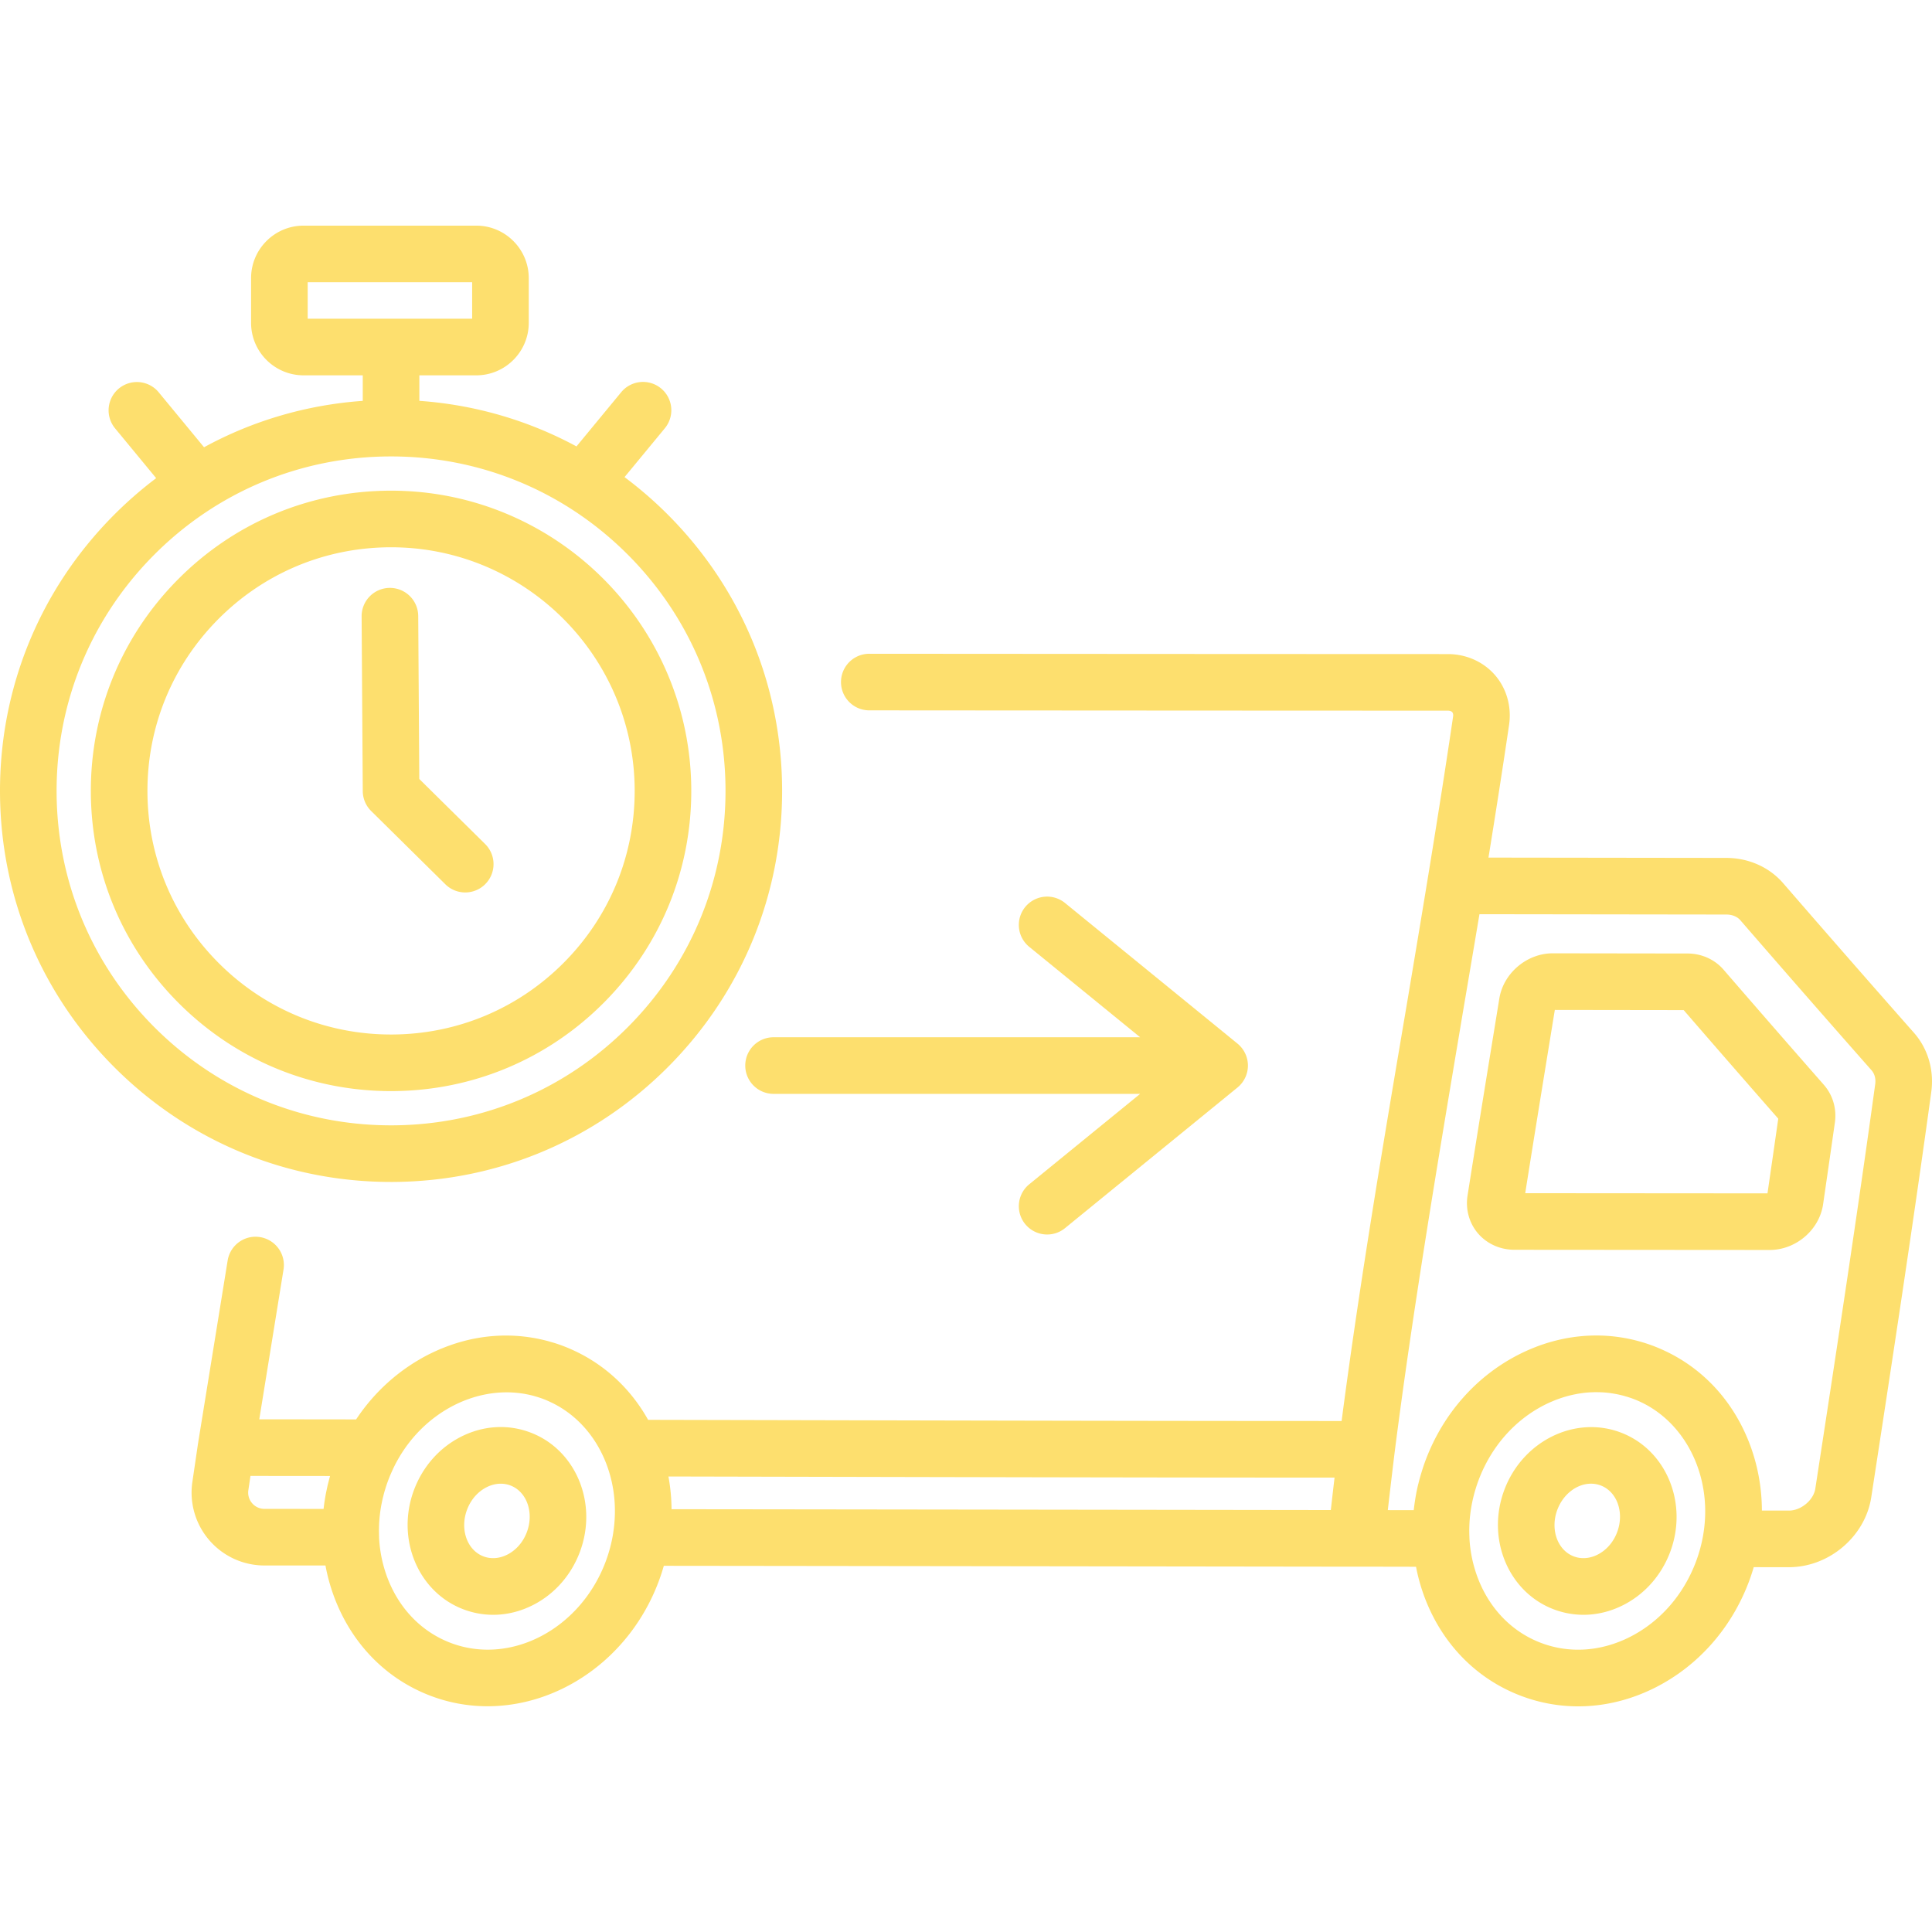
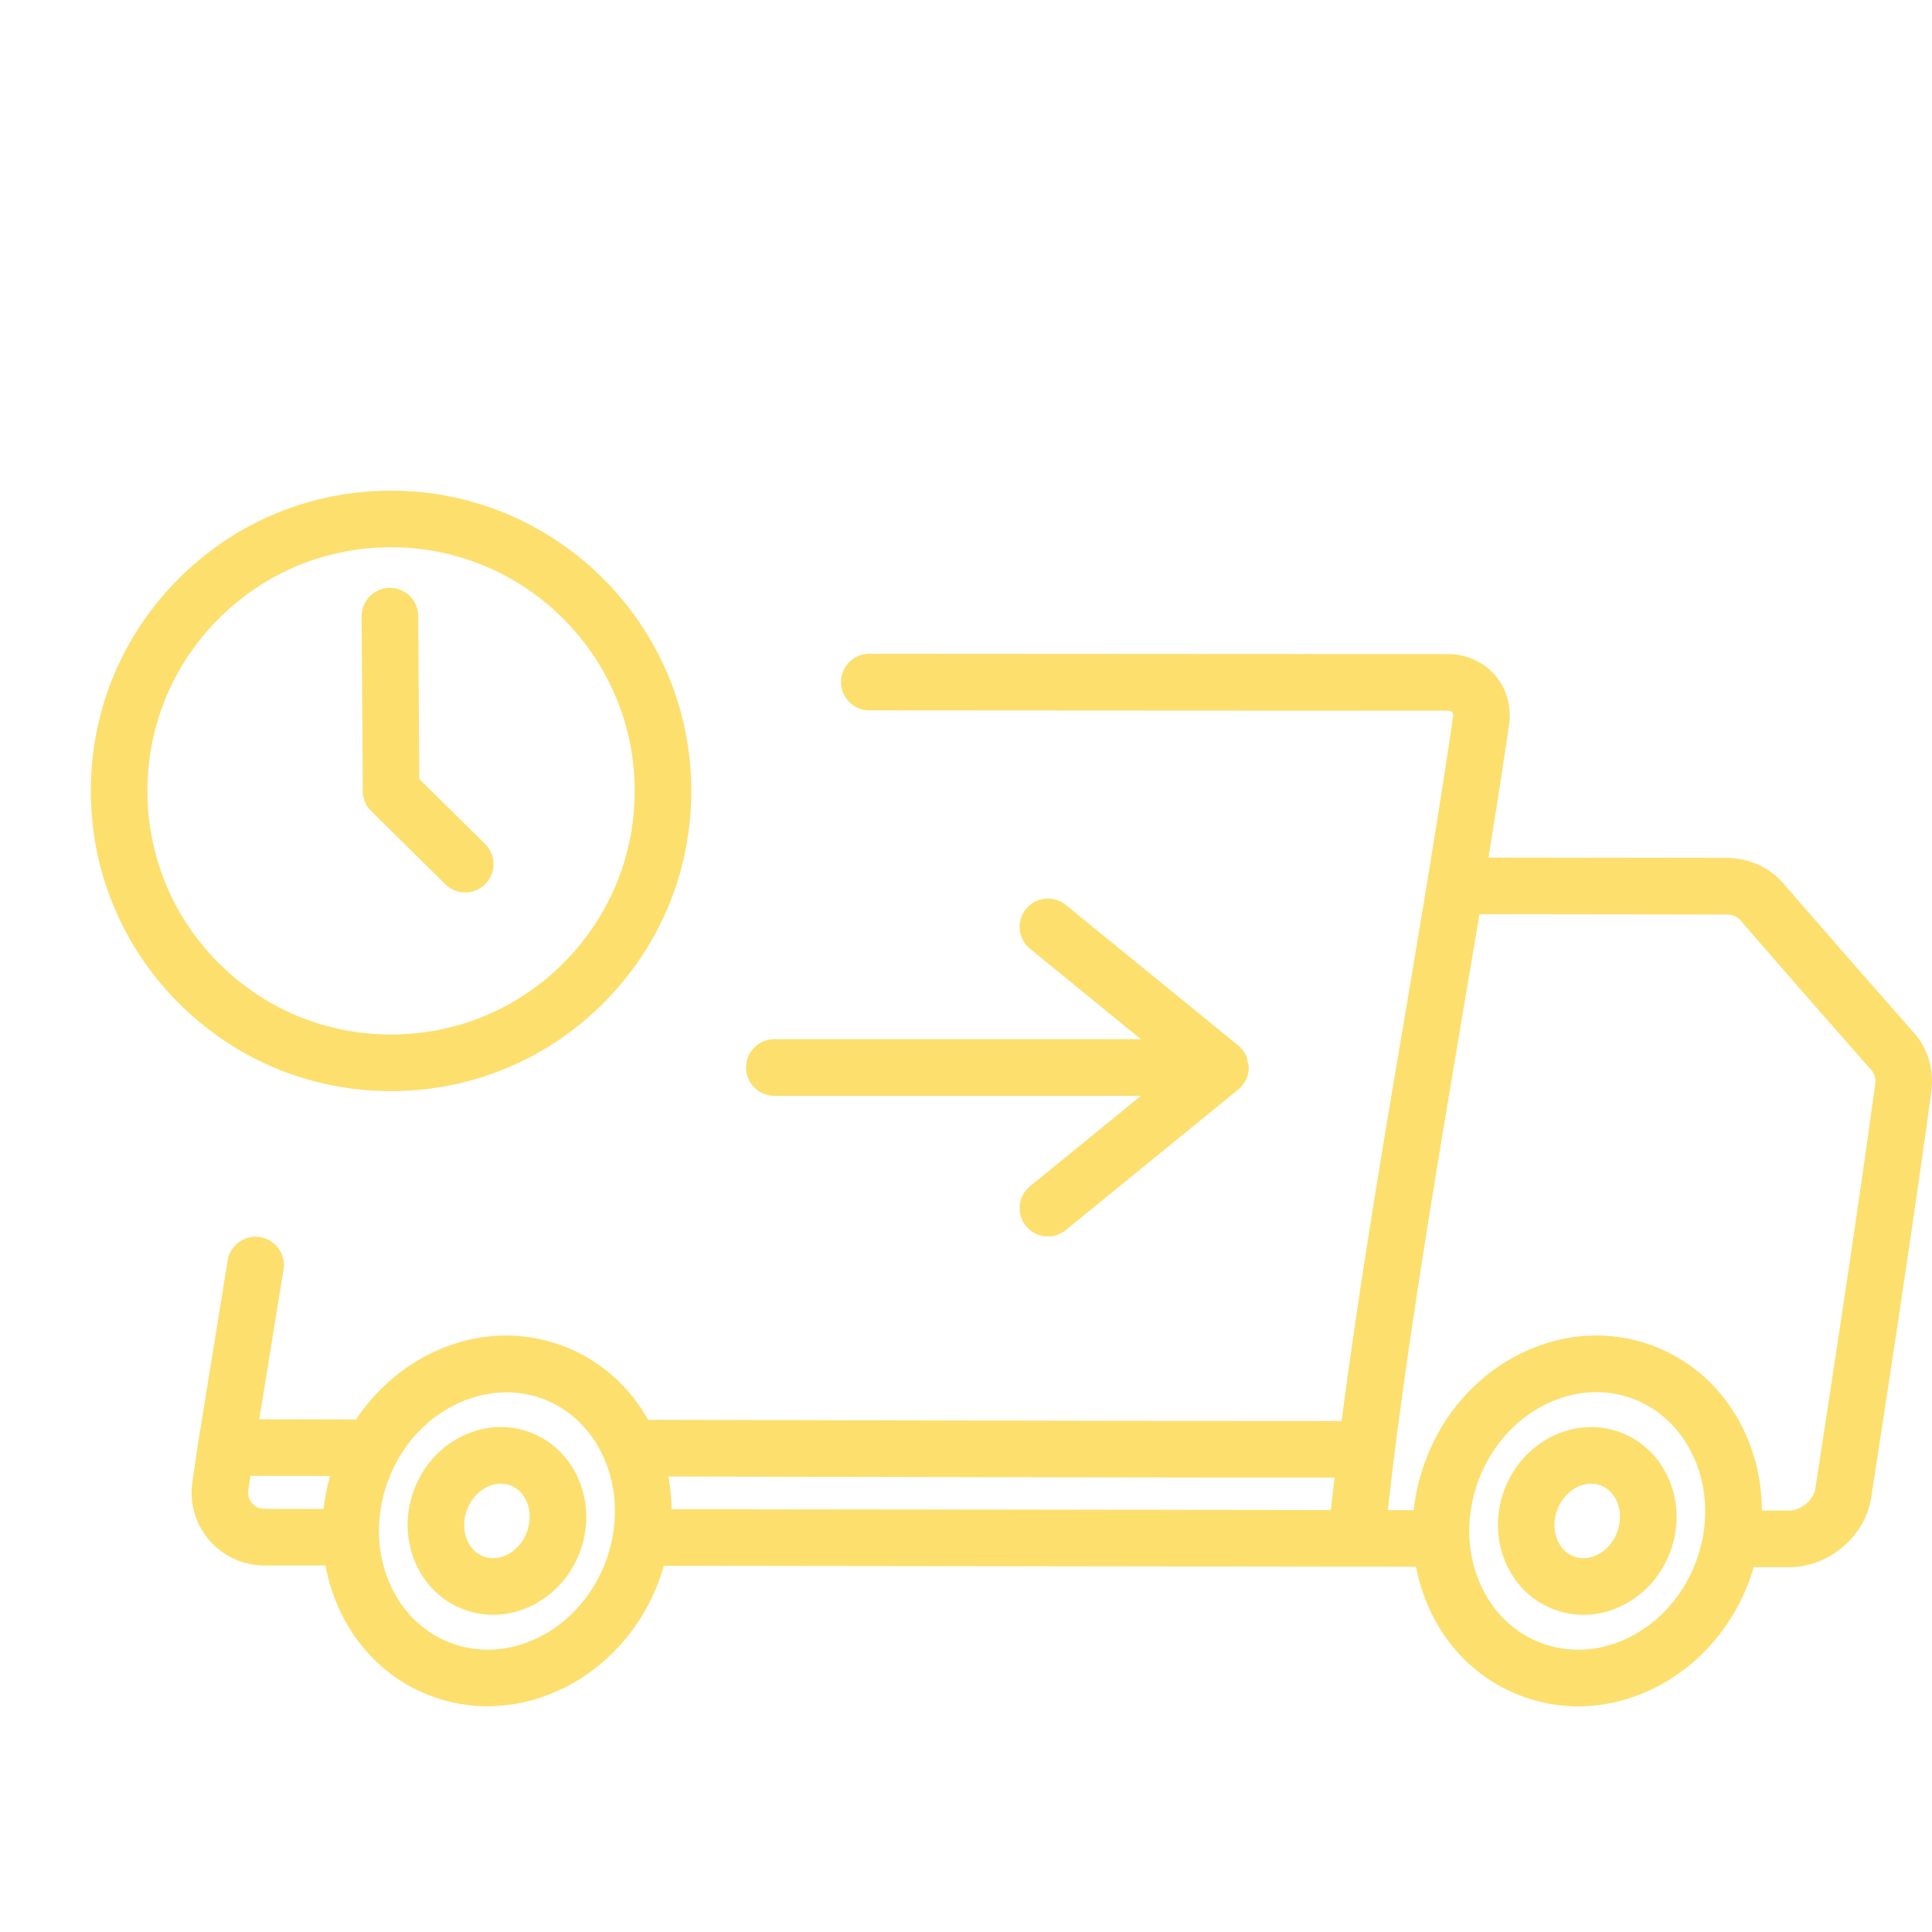
<svg xmlns="http://www.w3.org/2000/svg" width="512" height="512" x="0" y="0" viewBox="0 0 512 512" style="enable-background:new 0 0 512 512" xml:space="preserve" class="">
  <g>
-     <path d="m128.562 223.671-17.447-17.231-.281-43.191a7.5 7.5 0 0 0-7.499-7.451h-.05a7.5 7.5 0 0 0-7.451 7.549l.302 46.296a7.5 7.5 0 0 0 2.229 5.287l19.656 19.412a7.472 7.472 0 0 0 5.27 2.165 7.5 7.5 0 0 0 5.271-12.836zM330.671 281.574c-.007-.063-.02-.124-.029-.187a7.162 7.162 0 0 0-.103-.609c-.016-.071-.036-.14-.054-.21a7.46 7.46 0 0 0-.16-.559c-.025-.074-.053-.146-.08-.22a7.746 7.746 0 0 0-.211-.516c-.035-.076-.072-.151-.109-.227a7.834 7.834 0 0 0-.394-.698 7.573 7.573 0 0 0-.301-.432c-.053-.071-.104-.143-.159-.213a7.649 7.649 0 0 0-.385-.439c-.046-.049-.088-.101-.135-.149a7.283 7.283 0 0 0-.588-.536l-.008-.007-45.716-37.273a7.5 7.5 0 0 0-10.552 1.073 7.5 7.5 0 0 0 1.073 10.552l29.387 23.96h-97.148c-4.141 0-7.498 3.357-7.498 7.5s3.357 7.5 7.5 7.5h97.148l-29.387 23.959a7.5 7.5 0 0 0 4.744 13.313 7.46 7.46 0 0 0 4.734-1.688l45.716-37.272.008-.007c.206-.168.401-.348.588-.536.047-.048.089-.099.135-.148.133-.142.263-.287.385-.44.055-.069.106-.141.158-.212a6.641 6.641 0 0 0 .44-.661 8.128 8.128 0 0 0 .364-.695c.077-.168.146-.34.211-.515.027-.073.056-.146.08-.22.061-.183.113-.371.16-.56.018-.07.038-.139.054-.21.044-.2.076-.404.103-.609.008-.063.022-.124.029-.187a7.5 7.5 0 0 0 0-1.622z" fill="#fddf6e" data-original="#000000" />
-     <path d="M176.563 135.963a105.171 105.171 0 0 0-11.056-9.523l10.686-12.952a7.5 7.5 0 0 0-1.013-10.558 7.497 7.497 0 0 0-10.558 1.013l-11.847 14.36c-12.777-6.9-26.906-11.03-41.641-12.076v-6.762h15.086c7.667 0 13.905-6.238 13.905-13.906V73.704c0-7.668-6.238-13.906-13.905-13.906H80.445c-7.668 0-13.906 6.238-13.906 13.906v11.855c0 7.668 6.238 13.906 13.906 13.906h15.69v6.768c-14.906 1.06-29.183 5.265-42.06 12.295l-12.032-14.585a7.5 7.5 0 0 0-11.571 9.545l10.914 13.229a105.177 105.177 0 0 0-11.383 9.95C10.522 156.335-.132 182.411.001 210.093c.133 27.682 11.038 53.654 30.705 73.134 19.547 19.359 45.421 30.002 72.912 30.002l.514-.001c27.682-.133 53.654-11.038 73.134-30.705 19.481-19.668 30.135-45.744 30.002-73.426-.133-27.681-11.038-53.654-30.705-73.134zM81.539 84.465v-9.667h43.587v9.667H81.539zm85.071 187.501c-16.66 16.821-38.874 26.148-62.549 26.261l-.439.001c-23.51-.001-45.642-9.103-62.359-25.659-16.822-16.66-26.148-38.874-26.262-62.549-.113-23.675 8.999-45.977 25.659-62.798 16.66-16.821 38.874-26.148 62.549-26.261l.438-.001c23.512 0 45.643 9.103 62.361 25.66 16.821 16.66 26.148 38.873 26.261 62.548.113 23.675-8.999 45.977-25.659 62.798z" fill="#fddf6e" data-original="#000000" />
+     <path d="m128.562 223.671-17.447-17.231-.281-43.191a7.5 7.5 0 0 0-7.499-7.451h-.05a7.5 7.5 0 0 0-7.451 7.549l.302 46.296a7.5 7.5 0 0 0 2.229 5.287l19.656 19.412a7.472 7.472 0 0 0 5.27 2.165 7.5 7.5 0 0 0 5.271-12.836zM330.671 281.574c-.007-.063-.02-.124-.029-.187a7.162 7.162 0 0 0-.103-.609c-.016-.071-.036-.14-.054-.21a7.46 7.46 0 0 0-.16-.559c-.025-.074-.053-.146-.08-.22c-.035-.076-.072-.151-.109-.227a7.834 7.834 0 0 0-.394-.698 7.573 7.573 0 0 0-.301-.432c-.053-.071-.104-.143-.159-.213a7.649 7.649 0 0 0-.385-.439c-.046-.049-.088-.101-.135-.149a7.283 7.283 0 0 0-.588-.536l-.008-.007-45.716-37.273a7.5 7.5 0 0 0-10.552 1.073 7.5 7.5 0 0 0 1.073 10.552l29.387 23.96h-97.148c-4.141 0-7.498 3.357-7.498 7.5s3.357 7.5 7.5 7.5h97.148l-29.387 23.959a7.5 7.5 0 0 0 4.744 13.313 7.46 7.46 0 0 0 4.734-1.688l45.716-37.272.008-.007c.206-.168.401-.348.588-.536.047-.048.089-.099.135-.148.133-.142.263-.287.385-.44.055-.069.106-.141.158-.212a6.641 6.641 0 0 0 .44-.661 8.128 8.128 0 0 0 .364-.695c.077-.168.146-.34.211-.515.027-.073.056-.146.08-.22.061-.183.113-.371.16-.56.018-.07.038-.139.054-.21.044-.2.076-.404.103-.609.008-.063.022-.124.029-.187a7.5 7.5 0 0 0 0-1.622z" fill="#fddf6e" data-original="#000000" />
    <path d="m103.639 130.033-.387.001c-21.251.103-41.191 8.475-56.146 23.573-14.955 15.1-23.135 35.119-23.032 56.37.102 21.251 8.474 41.191 23.572 56.146 15.007 14.862 34.871 23.033 55.977 23.033l.394-.001c21.251-.103 41.191-8.474 56.146-23.573 14.955-15.099 23.135-35.118 23.032-56.369-.211-43.74-35.861-79.18-79.556-79.18zm45.867 124.993c-12.136 12.253-28.316 19.046-45.561 19.129l-.319.001c-17.125-.001-33.246-6.631-45.423-18.69-12.252-12.136-19.046-28.316-19.128-45.561-.083-17.245 6.555-33.489 18.69-45.742 12.136-12.253 28.316-19.046 45.561-19.129l.313-.001c35.453 0 64.386 28.76 64.557 64.252.083 17.244-6.555 33.489-18.69 45.741zM140.572 379.632c-5.988-2.27-12.534-1.865-18.437 1.138-5.661 2.88-10.059 7.844-12.383 13.978-4.894 12.919.968 27.158 13.066 31.742a22.187 22.187 0 0 0 7.882 1.45c3.579 0 7.173-.867 10.555-2.588 5.661-2.88 10.059-7.844 12.383-13.978 4.895-12.917-.967-27.158-13.066-31.742zm-.961 26.428c-.998 2.636-2.83 4.739-5.157 5.923-2.087 1.062-4.332 1.233-6.32.479-4.364-1.653-6.317-7.217-4.354-12.4.998-2.636 2.83-4.739 5.157-5.923 1.23-.626 2.516-.942 3.771-.942.874 0 1.733.153 2.55.463 4.364 1.653 6.317 7.216 4.353 12.4zM429.516 379.632c-12.096-4.581-25.925 2.197-30.819 15.115-4.894 12.919.968 27.158 13.066 31.742a22.187 22.187 0 0 0 7.882 1.45c3.579 0 7.173-.867 10.555-2.588 5.661-2.88 10.059-7.844 12.383-13.978 4.894-12.916-.968-27.157-13.067-31.741zm-.961 26.428c-.998 2.636-2.83 4.739-5.157 5.923-2.088 1.062-4.331 1.233-6.32.479-4.364-1.653-6.317-7.217-4.354-12.4 1.588-4.19 5.256-6.87 8.909-6.87a7.2 7.2 0 0 1 2.568.468c4.365 1.653 6.318 7.216 4.354 12.4z" fill="#fddf6e" data-original="#000000" />
    <path d="m507.214 273.695-.002-.002a5727.007 5727.007 0 0 1-34.668-39.649c-3.675-4.242-9.157-6.679-15.042-6.687l-63.041-.085c1.915-11.859 3.766-23.664 5.467-35.226.688-4.817-.676-9.606-3.739-13.14-3.069-3.538-7.625-5.568-12.501-5.57-52.495-.016-80.507-.034-124.988-.063l-28.319-.019h-.005a7.5 7.5 0 0 0-.005 15l28.319.019c44.483.028 72.495.047 124.993.063.534 0 .951.142 1.173.397.279.322.275.827.228 1.162-3.641 24.754-7.973 50.709-12.21 75.96-6.182 36.446-12.503 73.828-17.273 110.283l-.06.443-6.972-.002-8.834-.004-11.354-.009-6.986-.006-13.199-.016-5.195-.007c-5.126-.007-10.249-.015-15.369-.024l-3.137-.005c-12.043-.02-24.06-.044-36.021-.069l-1.529-.003c-12.484-.026-24.904-.054-37.22-.081l-37.972-.083c-3.733-6.673-8.94-12.128-15.25-15.999-.2-.123-.399-.248-.602-.368a44.892 44.892 0 0 0-1.91-1.062 39.724 39.724 0 0 0-2.056-1.007c-.24-.11-.477-.223-.719-.329a42.897 42.897 0 0 0-1.957-.801 42.112 42.112 0 0 0-2.049-.715c-.376-.121-.755-.226-1.134-.337-.296-.086-.59-.178-.887-.257a40.89 40.89 0 0 0-1.572-.384c-.139-.032-.278-.067-.417-.097a42.534 42.534 0 0 0-1.896-.367l-.059-.01c-6.797-1.157-13.784-.651-20.539 1.497l-.055.017c-.539.172-1.076.359-1.611.552-.207.074-.415.147-.622.225-.417.157-.833.323-1.248.492-.176.071-.353.135-.528.208-.171.072-.338.152-.508.225a48.596 48.596 0 0 0-2.248 1.049c-.117.058-.236.109-.352.169-.031.016-.061.034-.091.049-.612.313-1.218.64-1.817.98-.251.142-.496.292-.744.438-.333.197-.665.394-.994.599a49.88 49.88 0 0 0-1.588 1.033c-5.486 3.705-10.211 8.484-13.927 14.087l-7.927-.009c-5.912-.008-11.824-.016-17.735-.02 1.389-8.568 3.694-22.803 6.425-39.678a7.5 7.5 0 0 0-6.205-8.602c-4.103-.673-7.94 2.117-8.602 6.205-4.492 27.758-7.834 48.371-7.834 48.371-.003.018-.003.036-.006.055l-.011.056-1.499 10.202a19.31 19.31 0 0 0 4.491 15.439 19.295 19.295 0 0 0 14.611 6.69l16.173.008a49.483 49.483 0 0 0 2.625 9.172c4.729 11.98 13.697 20.989 25.255 25.368a42.42 42.42 0 0 0 15.072 2.757c19.09 0 37.626-12.685 45.285-32.899a54.503 54.503 0 0 0 1.427-4.318c52.861.059 111.602.138 163.172.206l20.299.027.019.001c4.828-.008 9.675.007 14.512.015l1.342.002a49.428 49.428 0 0 0 2.561 8.841c4.729 11.98 13.697 20.989 25.255 25.368a42.716 42.716 0 0 0 15.167 2.785c6.955 0 13.956-1.693 20.558-5.051 11.24-5.719 19.988-15.618 24.633-27.876.496-1.31.929-2.633 1.319-3.962h.406c2.98.005 5.962.01 8.943.01 10.614-.002 20.187-8.131 21.795-18.515 5.543-36.05 11.338-74.043 15.914-107.471.778-5.744-.898-11.445-4.599-15.641zM87.423 391.329c-.085.3-.159.602-.238.902-.117.443-.235.885-.34 1.33-.089.377-.167.755-.248 1.132-.076.355-.154.71-.222 1.065-.092.473-.171.947-.25 1.421-.04.244-.082.487-.118.731a52.327 52.327 0 0 0-.231 1.749c-.008.072-.021.144-.029.216l-15.662-.008a4.27 4.27 0 0 1-3.263-1.493 4.28 4.28 0 0 1-1.005-3.456l.557-3.787c6.683.004 13.367.008 20.051.017l1.044.001c-.016.061-.029.121-.046.18zm75.074 14.951c-.007.041-.007.083-.013.124a38.925 38.925 0 0 1-2.021 7.557c-6.754 17.824-25.151 27.44-41.016 21.429-7.558-2.863-13.459-8.847-16.617-16.848a34.855 34.855 0 0 1-2.374-11.172c0-.094.007-.188.003-.282a37.31 37.31 0 0 1 .209-5.655l.004-.035c.064-.56.144-1.118.234-1.676.018-.113.036-.226.056-.339.078-.457.167-.913.262-1.369.037-.175.071-.351.111-.526.09-.403.191-.804.294-1.205.053-.203.101-.407.157-.611.109-.398.231-.795.354-1.191.06-.193.114-.387.177-.579a38.553 38.553 0 0 1 .622-1.766c.284-.747.598-1.484.926-2.212l.211-.463c.346-.741.709-1.473 1.098-2.184l.092-.161c6.949-12.572 20.169-19.533 32.624-17.894.247.034.495.06.742.101.316.05.63.112.944.174.606.122 1.21.253 1.809.415.143.038.285.084.428.125.716.207 1.428.432 2.13.698.46.174.913.361 1.36.558.28.124.554.259.83.392.158.076.319.147.476.226.378.191.75.394 1.119.602.045.026.092.049.137.074 5.399 3.093 9.698 7.989 12.328 14.13 2.577 6.021 3.374 12.786 2.304 19.563zm190.184-6.099-13.57-.019c-50.905-.067-108.816-.146-161.143-.204a50.63 50.63 0 0 0-.824-8.673l32.547.071c22.188.049 44.718.099 67.351.14l5.444.01 10.496.017 8.856.014 8.16.011c3.75.005 7.497.01 11.246.013l6.673.006 12.445.01 5.99.003 7.317.004c-.341 2.873-.671 5.739-.988 8.597zm98.714 6.396c-.005.03-.005.06-.01.09a39 39 0 0 1-1.977 7.294c-3.318 8.76-9.501 15.799-17.407 19.82-7.667 3.9-16.05 4.472-23.608 1.608-7.558-2.863-13.459-8.847-16.617-16.848a34.828 34.828 0 0 1-2.364-11.014c-.001-.054.003-.108.001-.162a37.166 37.166 0 0 1 .17-5.673c.01-.095.023-.189.034-.284a35.93 35.93 0 0 1 .291-2.026c.067-.394.142-.788.222-1.181.048-.234.095-.467.147-.701.08-.361.17-.72.261-1.079.062-.243.121-.487.188-.73.104-.379.219-.757.336-1.135.066-.213.126-.427.195-.639.192-.587.395-1.172.616-1.755 3.318-8.76 9.501-15.8 17.407-19.821a34.102 34.102 0 0 1 1.574-.747c.17-.076.342-.143.513-.216.36-.153.72-.302 1.082-.44.202-.077.404-.148.606-.221a31.826 31.826 0 0 1 1.642-.54c.339-.101.679-.194 1.019-.283.205-.053.409-.107.614-.156a28.06 28.06 0 0 1 1.094-.235c.179-.036.358-.075.537-.108.481-.086.963-.16 1.445-.222.062-.008.123-.02.185-.027a28.516 28.516 0 0 1 1.644-.151c.148-.009.296-.011.443-.018.397-.019.794-.034 1.191-.037.138-.001.276.004.415.005.744.006 1.486.034 2.225.1l.061.004c.748.068 1.491.174 2.231.303.134.023.267.045.401.07a27.64 27.64 0 0 1 2.129.489c.129.035.258.075.387.112.729.21 1.455.44 2.171.711.437.166.867.344 1.293.53.261.115.517.238.773.361.143.068.287.134.429.204 11.793 5.894 18.454 20.038 16.011 34.748zm45.555-119.264c-4.56 33.305-10.343 71.228-15.876 107.208-.47 3.036-3.793 5.802-6.971 5.802-2.394 0-4.789-.003-7.183-.007-.016-6.247-1.168-12.426-3.463-18.241-4.231-10.72-11.863-19.05-21.701-23.823a43.58 43.58 0 0 0-.873-.413c-.271-.124-.541-.25-.815-.368a42.39 42.39 0 0 0-1.866-.764c-10.113-3.832-21.091-3.695-31.368.313a48.234 48.234 0 0 0-4.357 1.954c-11.24 5.718-19.988 15.618-24.633 27.876-.366.966-.693 1.94-1.001 2.917-.09.284-.174.568-.259.852a53.574 53.574 0 0 0-.651 2.383c-.052.21-.111.418-.161.628-.233.988-.434 1.98-.609 2.973-.037.208-.067.417-.101.626a52.941 52.941 0 0 0-.376 2.73c-.009.084-.026.166-.034.25l-.709-.001c-2.053-.004-4.107-.007-6.162-.009.583-5.089 1.197-10.224 1.541-13.085.123-.992.241-1.98.367-2.974 4.647-36.357 11.078-74.693 17.304-111.783l.626-3.734.212-1.253c1.432-8.441 2.852-16.816 4.239-25.097l65.411.088c1.561.002 2.884.538 3.727 1.511a5705.654 5705.654 0 0 0 34.757 39.75c.831.938 1.18 2.253.985 3.691z" fill="#fddf6e" data-original="#000000" />
-     <path d="M483.347 287.497a5444.386 5444.386 0 0 1-26.585-30.521c-2.354-2.721-5.837-4.284-9.558-4.289l-35.708-.049h-.016c-6.841 0-13.051 5.256-14.141 11.97l-1.077 6.614c-2.433 14.944-4.949 30.399-7.349 45.618l-.001.004c-.571 3.638.435 7.285 2.761 10.008 2.361 2.764 5.884 4.352 9.666 4.354l67.633.05h.009c6.954 0 13.173-5.315 14.158-12.105a8295.517 8295.517 0 0 0 3.122-21.649c.522-3.651-.539-7.298-2.914-10.005zm-14.944 28.759-64.203-.048c2.252-14.223 4.596-28.62 6.868-42.576l.976-5.993 34.148.047a5557.272 5557.272 0 0 0 25.066 28.776 8652.728 8652.728 0 0 1-2.855 19.794z" fill="#fddf6e" data-original="#000000" />
  </g>
</svg>